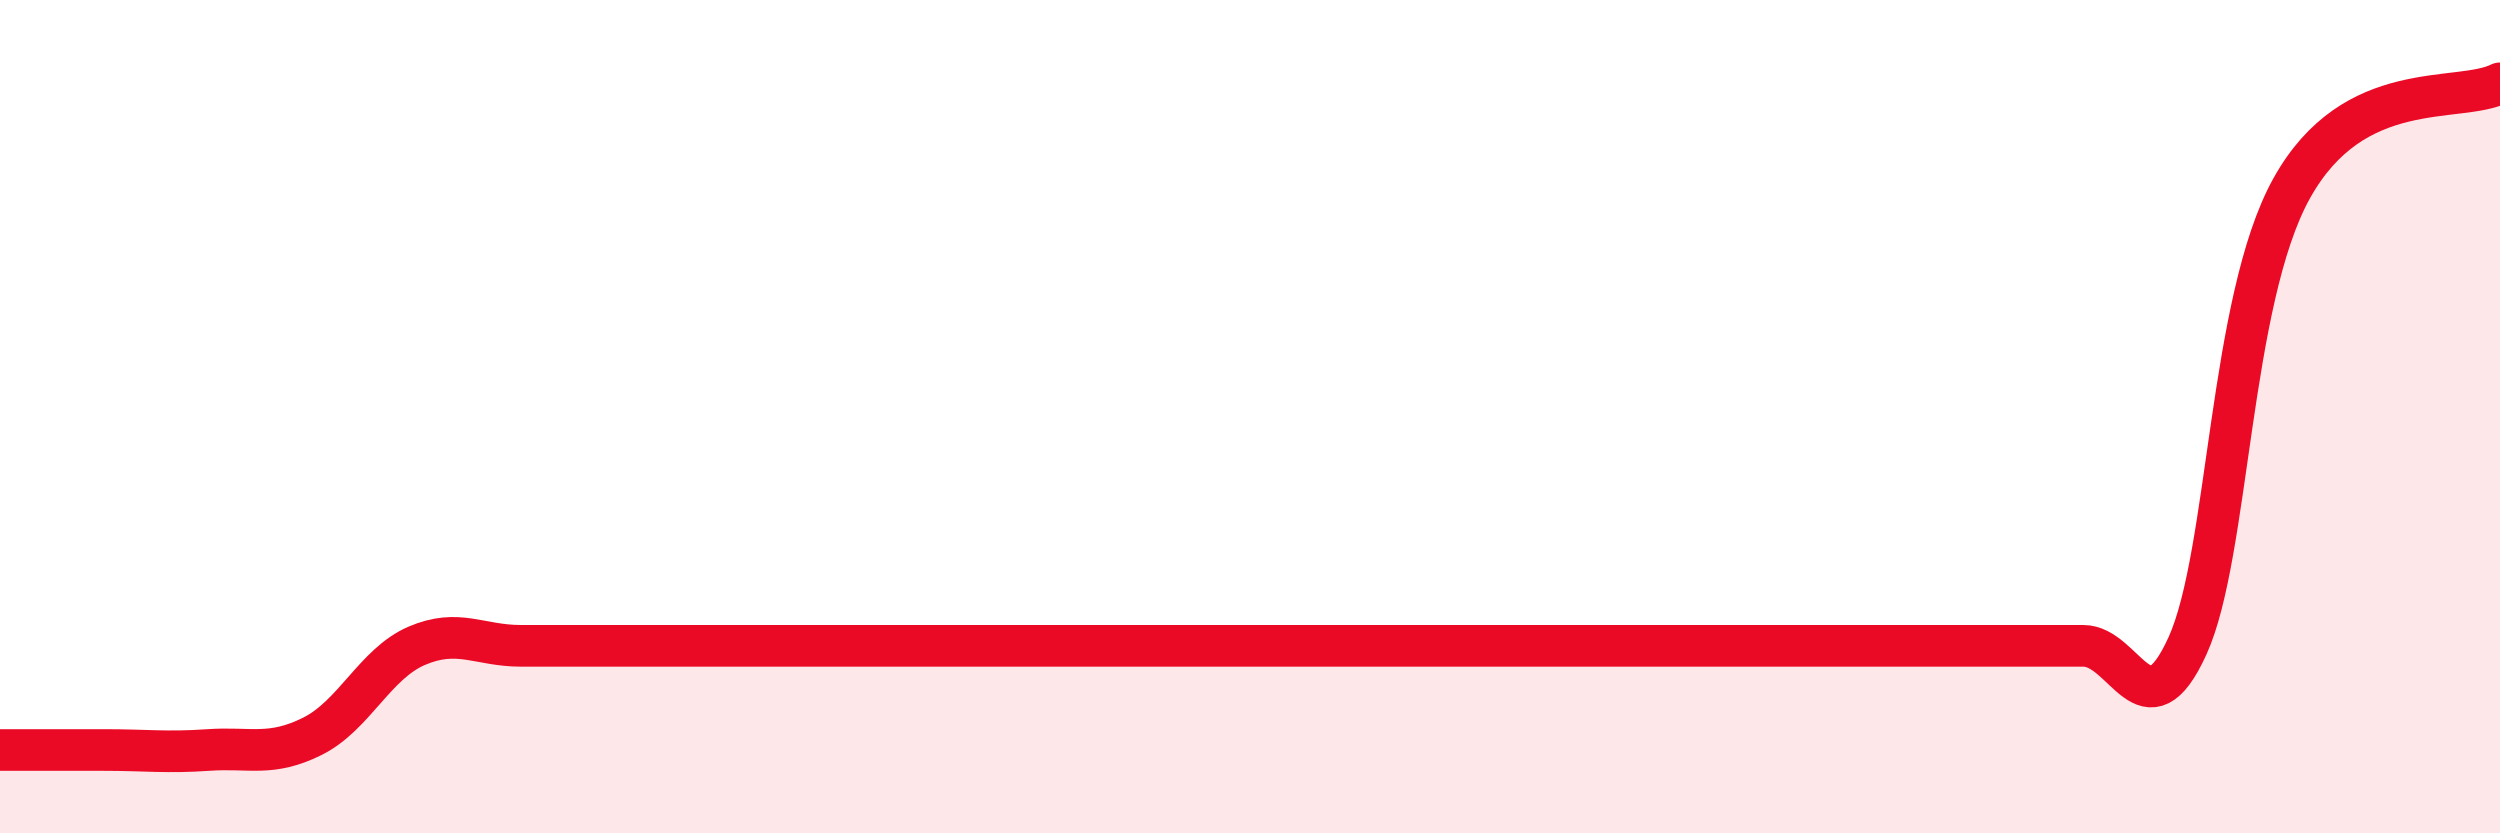
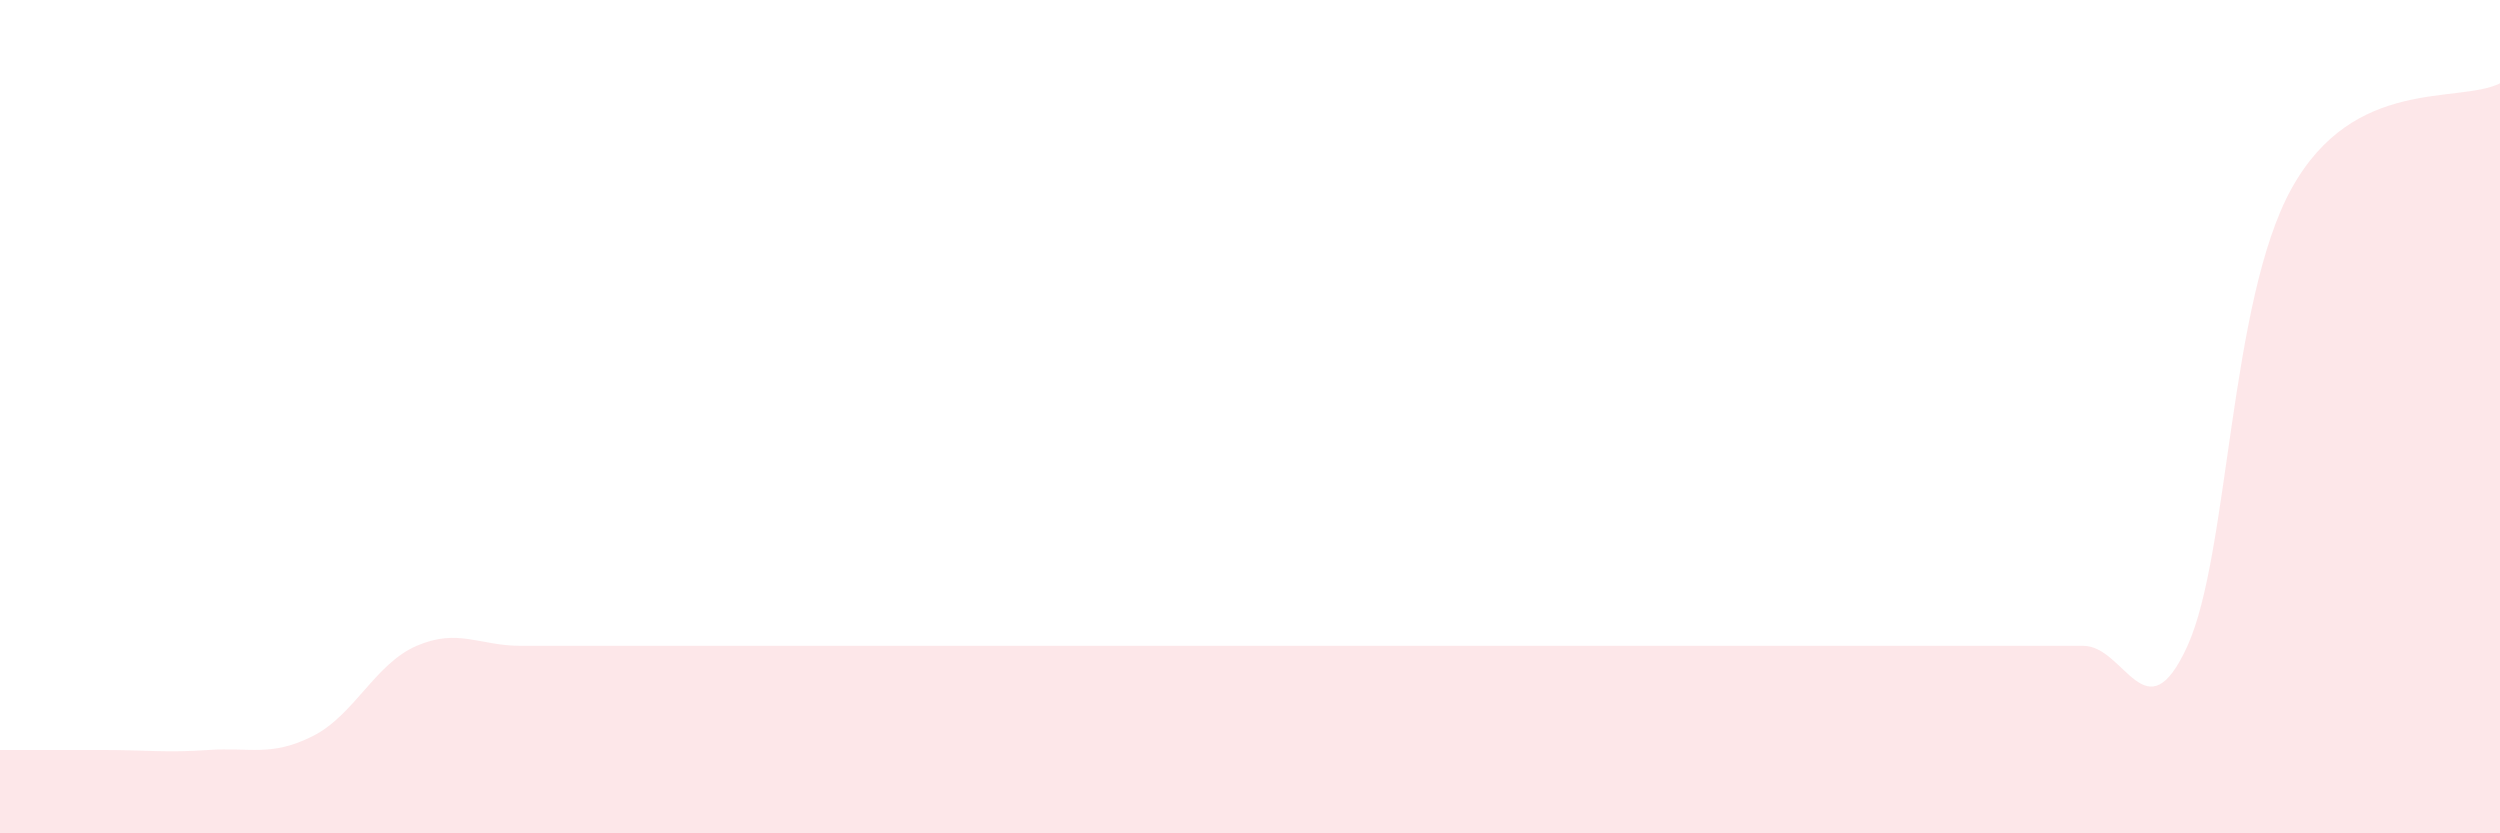
<svg xmlns="http://www.w3.org/2000/svg" width="60" height="20" viewBox="0 0 60 20">
  <path d="M 0,18 C 0.5,18 1.5,18 2.5,18 C 3.5,18 4,18.07 5,18 C 6,17.93 6.5,18.17 7.5,17.67 C 8.5,17.17 9,15.93 10,15.5 C 11,15.07 11.5,15.5 12.5,15.5 C 13.5,15.5 14,15.5 15,15.5 C 16,15.5 16.5,15.5 17.5,15.5 C 18.5,15.5 19,15.5 20,15.5 C 21,15.5 21.5,15.5 22.5,15.5 C 23.5,15.5 24,15.5 25,15.5 C 26,15.5 26.5,15.5 27.5,15.5 C 28.5,15.5 29,15.5 30,15.5 C 31,15.5 31.5,15.5 32.5,15.5 C 33.5,15.5 34,15.5 35,15.5 C 36,15.5 36.5,15.5 37.5,15.5 C 38.5,15.5 39,15.5 40,15.5 C 41,15.5 41.5,15.5 42.5,15.5 C 43.5,15.5 44,15.5 45,15.5 C 46,15.5 46.5,15.5 47.5,15.5 C 48.5,15.5 49,15.5 50,15.5 C 51,15.5 51.5,17.7 52.5,15.5 C 53.5,13.3 53.5,7.22 55,4.52 C 56.5,1.82 59,2.5 60,2L60 20L0 20Z" fill="#EB0A25" opacity="0.1" stroke-linecap="round" stroke-linejoin="round" />
-   <path d="M 0,18 C 0.5,18 1.5,18 2.5,18 C 3.5,18 4,18.07 5,18 C 6,17.93 6.5,18.17 7.5,17.67 C 8.5,17.17 9,15.93 10,15.5 C 11,15.07 11.5,15.5 12.5,15.5 C 13.5,15.5 14,15.5 15,15.5 C 16,15.5 16.5,15.5 17.5,15.5 C 18.5,15.5 19,15.5 20,15.5 C 21,15.5 21.5,15.5 22.5,15.5 C 23.5,15.5 24,15.5 25,15.5 C 26,15.5 26.5,15.5 27.5,15.5 C 28.5,15.5 29,15.5 30,15.5 C 31,15.5 31.5,15.5 32.5,15.5 C 33.5,15.5 34,15.5 35,15.5 C 36,15.5 36.5,15.5 37.5,15.5 C 38.5,15.5 39,15.5 40,15.5 C 41,15.5 41.5,15.5 42.5,15.5 C 43.5,15.5 44,15.5 45,15.5 C 46,15.5 46.5,15.5 47.5,15.5 C 48.5,15.5 49,15.5 50,15.5 C 51,15.5 51.5,17.7 52.5,15.5 C 53.5,13.3 53.5,7.22 55,4.52 C 56.5,1.82 59,2.5 60,2" stroke="#EB0A25" stroke-width="1" fill="none" stroke-linecap="round" stroke-linejoin="round" />
</svg>